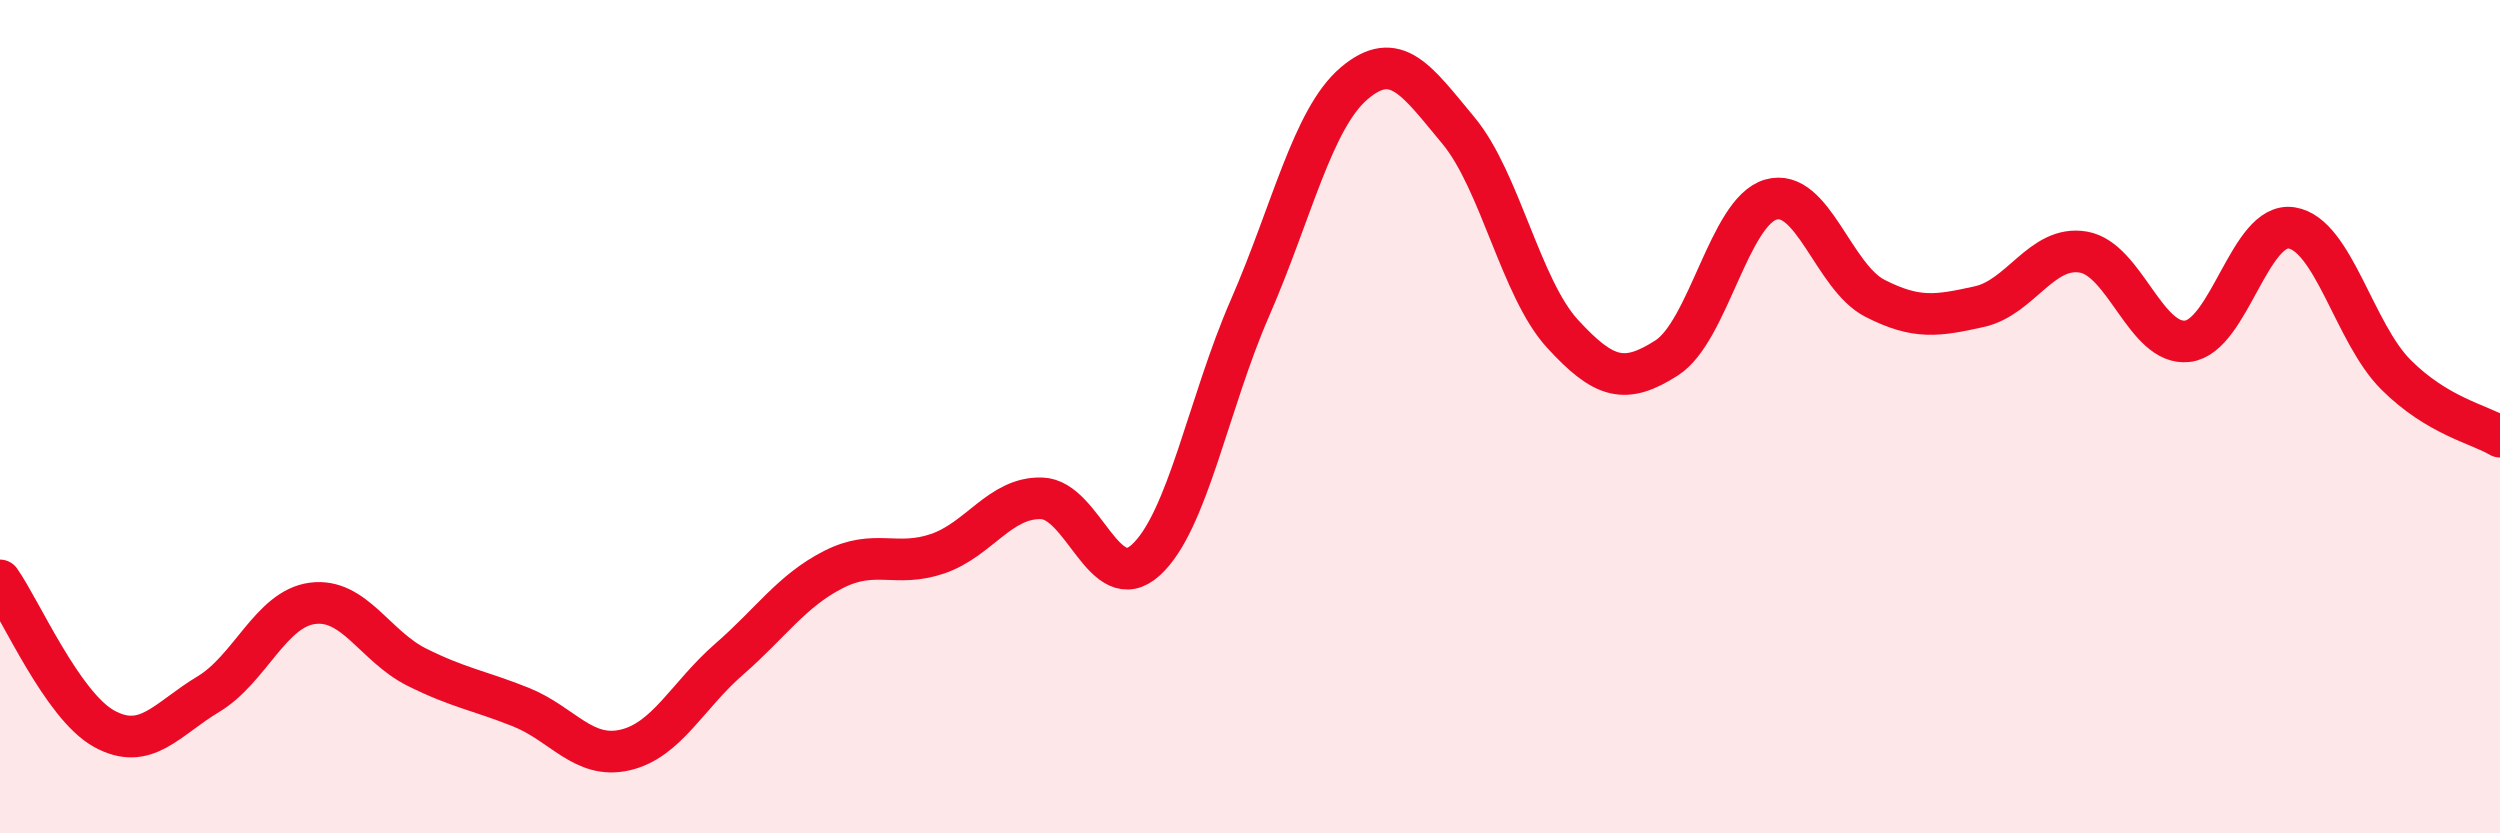
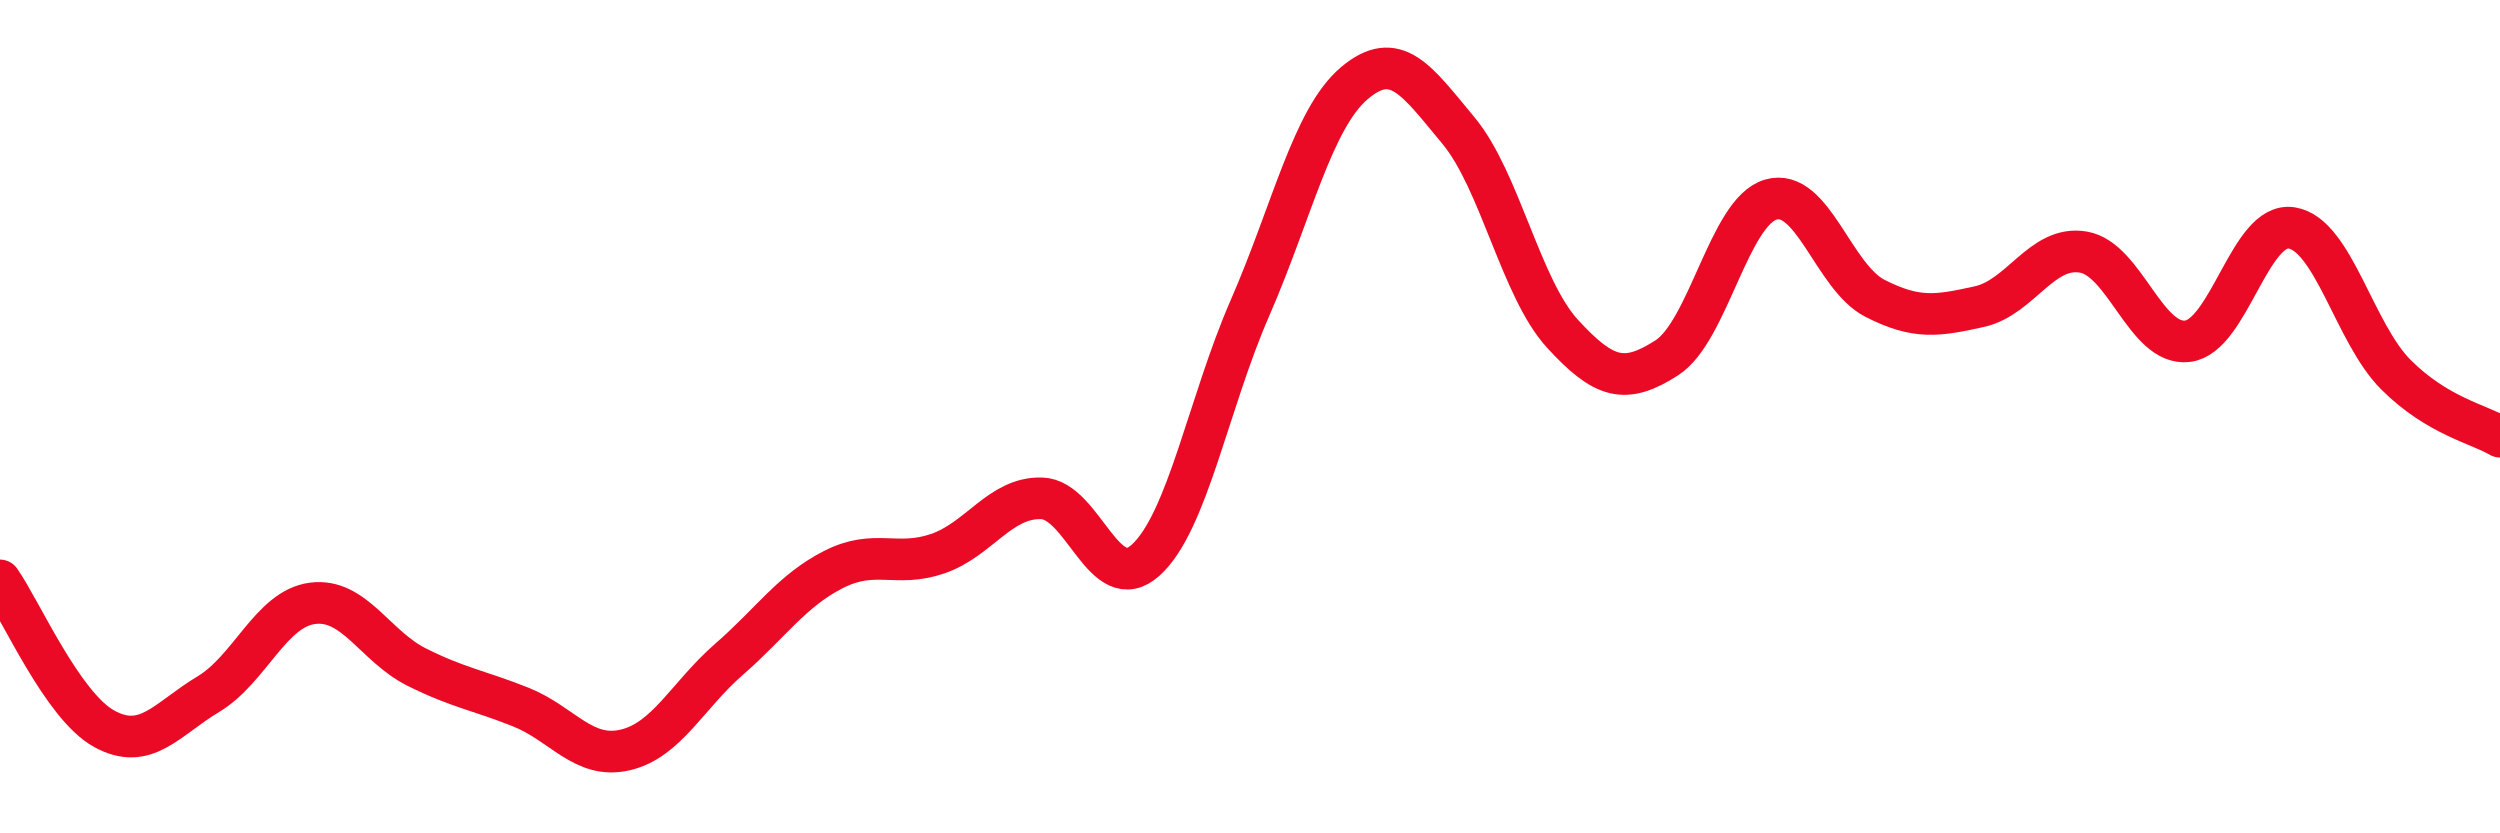
<svg xmlns="http://www.w3.org/2000/svg" width="60" height="20" viewBox="0 0 60 20">
-   <path d="M 0,13.93 C 0.5,14.64 1.5,16.94 2.5,17.49 C 3.5,18.04 4,17.26 5,16.66 C 6,16.06 6.5,14.61 7.5,14.48 C 8.5,14.35 9,15.51 10,16.01 C 11,16.51 11.5,16.57 12.5,16.97 C 13.5,17.37 14,18.23 15,18 C 16,17.77 16.5,16.69 17.5,15.82 C 18.5,14.95 19,14.18 20,13.67 C 21,13.16 21.5,13.63 22.5,13.29 C 23.5,12.95 24,11.93 25,11.96 C 26,11.99 26.5,14.35 27.5,13.44 C 28.5,12.53 29,9.68 30,7.39 C 31,5.1 31.5,2.85 32.5,2 C 33.5,1.15 34,1.93 35,3.13 C 36,4.33 36.5,6.92 37.5,8.01 C 38.5,9.1 39,9.23 40,8.59 C 41,7.95 41.5,5.08 42.5,4.79 C 43.5,4.5 44,6.65 45,7.16 C 46,7.67 46.5,7.58 47.5,7.36 C 48.5,7.14 49,5.88 50,6.05 C 51,6.22 51.5,8.31 52.5,8.19 C 53.5,8.07 54,5.31 55,5.47 C 56,5.63 56.5,7.99 57.5,8.99 C 58.5,9.99 59.5,10.18 60,10.48L60 20L0 20Z" fill="#EB0A25" opacity="0.1" stroke-linecap="round" stroke-linejoin="round" />
  <path d="M 0,13.93 C 0.5,14.64 1.5,16.94 2.5,17.49 C 3.5,18.04 4,17.26 5,16.66 C 6,16.06 6.5,14.61 7.5,14.48 C 8.5,14.35 9,15.51 10,16.01 C 11,16.51 11.5,16.57 12.5,16.97 C 13.5,17.37 14,18.23 15,18 C 16,17.77 16.5,16.69 17.5,15.82 C 18.5,14.95 19,14.18 20,13.67 C 21,13.16 21.5,13.63 22.5,13.29 C 23.5,12.95 24,11.93 25,11.96 C 26,11.99 26.5,14.35 27.5,13.44 C 28.5,12.53 29,9.68 30,7.39 C 31,5.1 31.5,2.85 32.5,2 C 33.5,1.15 34,1.93 35,3.13 C 36,4.33 36.5,6.92 37.5,8.01 C 38.5,9.1 39,9.23 40,8.59 C 41,7.95 41.5,5.08 42.5,4.79 C 43.5,4.5 44,6.65 45,7.16 C 46,7.67 46.5,7.58 47.5,7.36 C 48.5,7.14 49,5.88 50,6.05 C 51,6.22 51.5,8.31 52.5,8.19 C 53.5,8.07 54,5.31 55,5.47 C 56,5.63 56.5,7.99 57.5,8.99 C 58.5,9.99 59.5,10.18 60,10.48" stroke="#EB0A25" stroke-width="1" fill="none" stroke-linecap="round" stroke-linejoin="round" />
</svg>